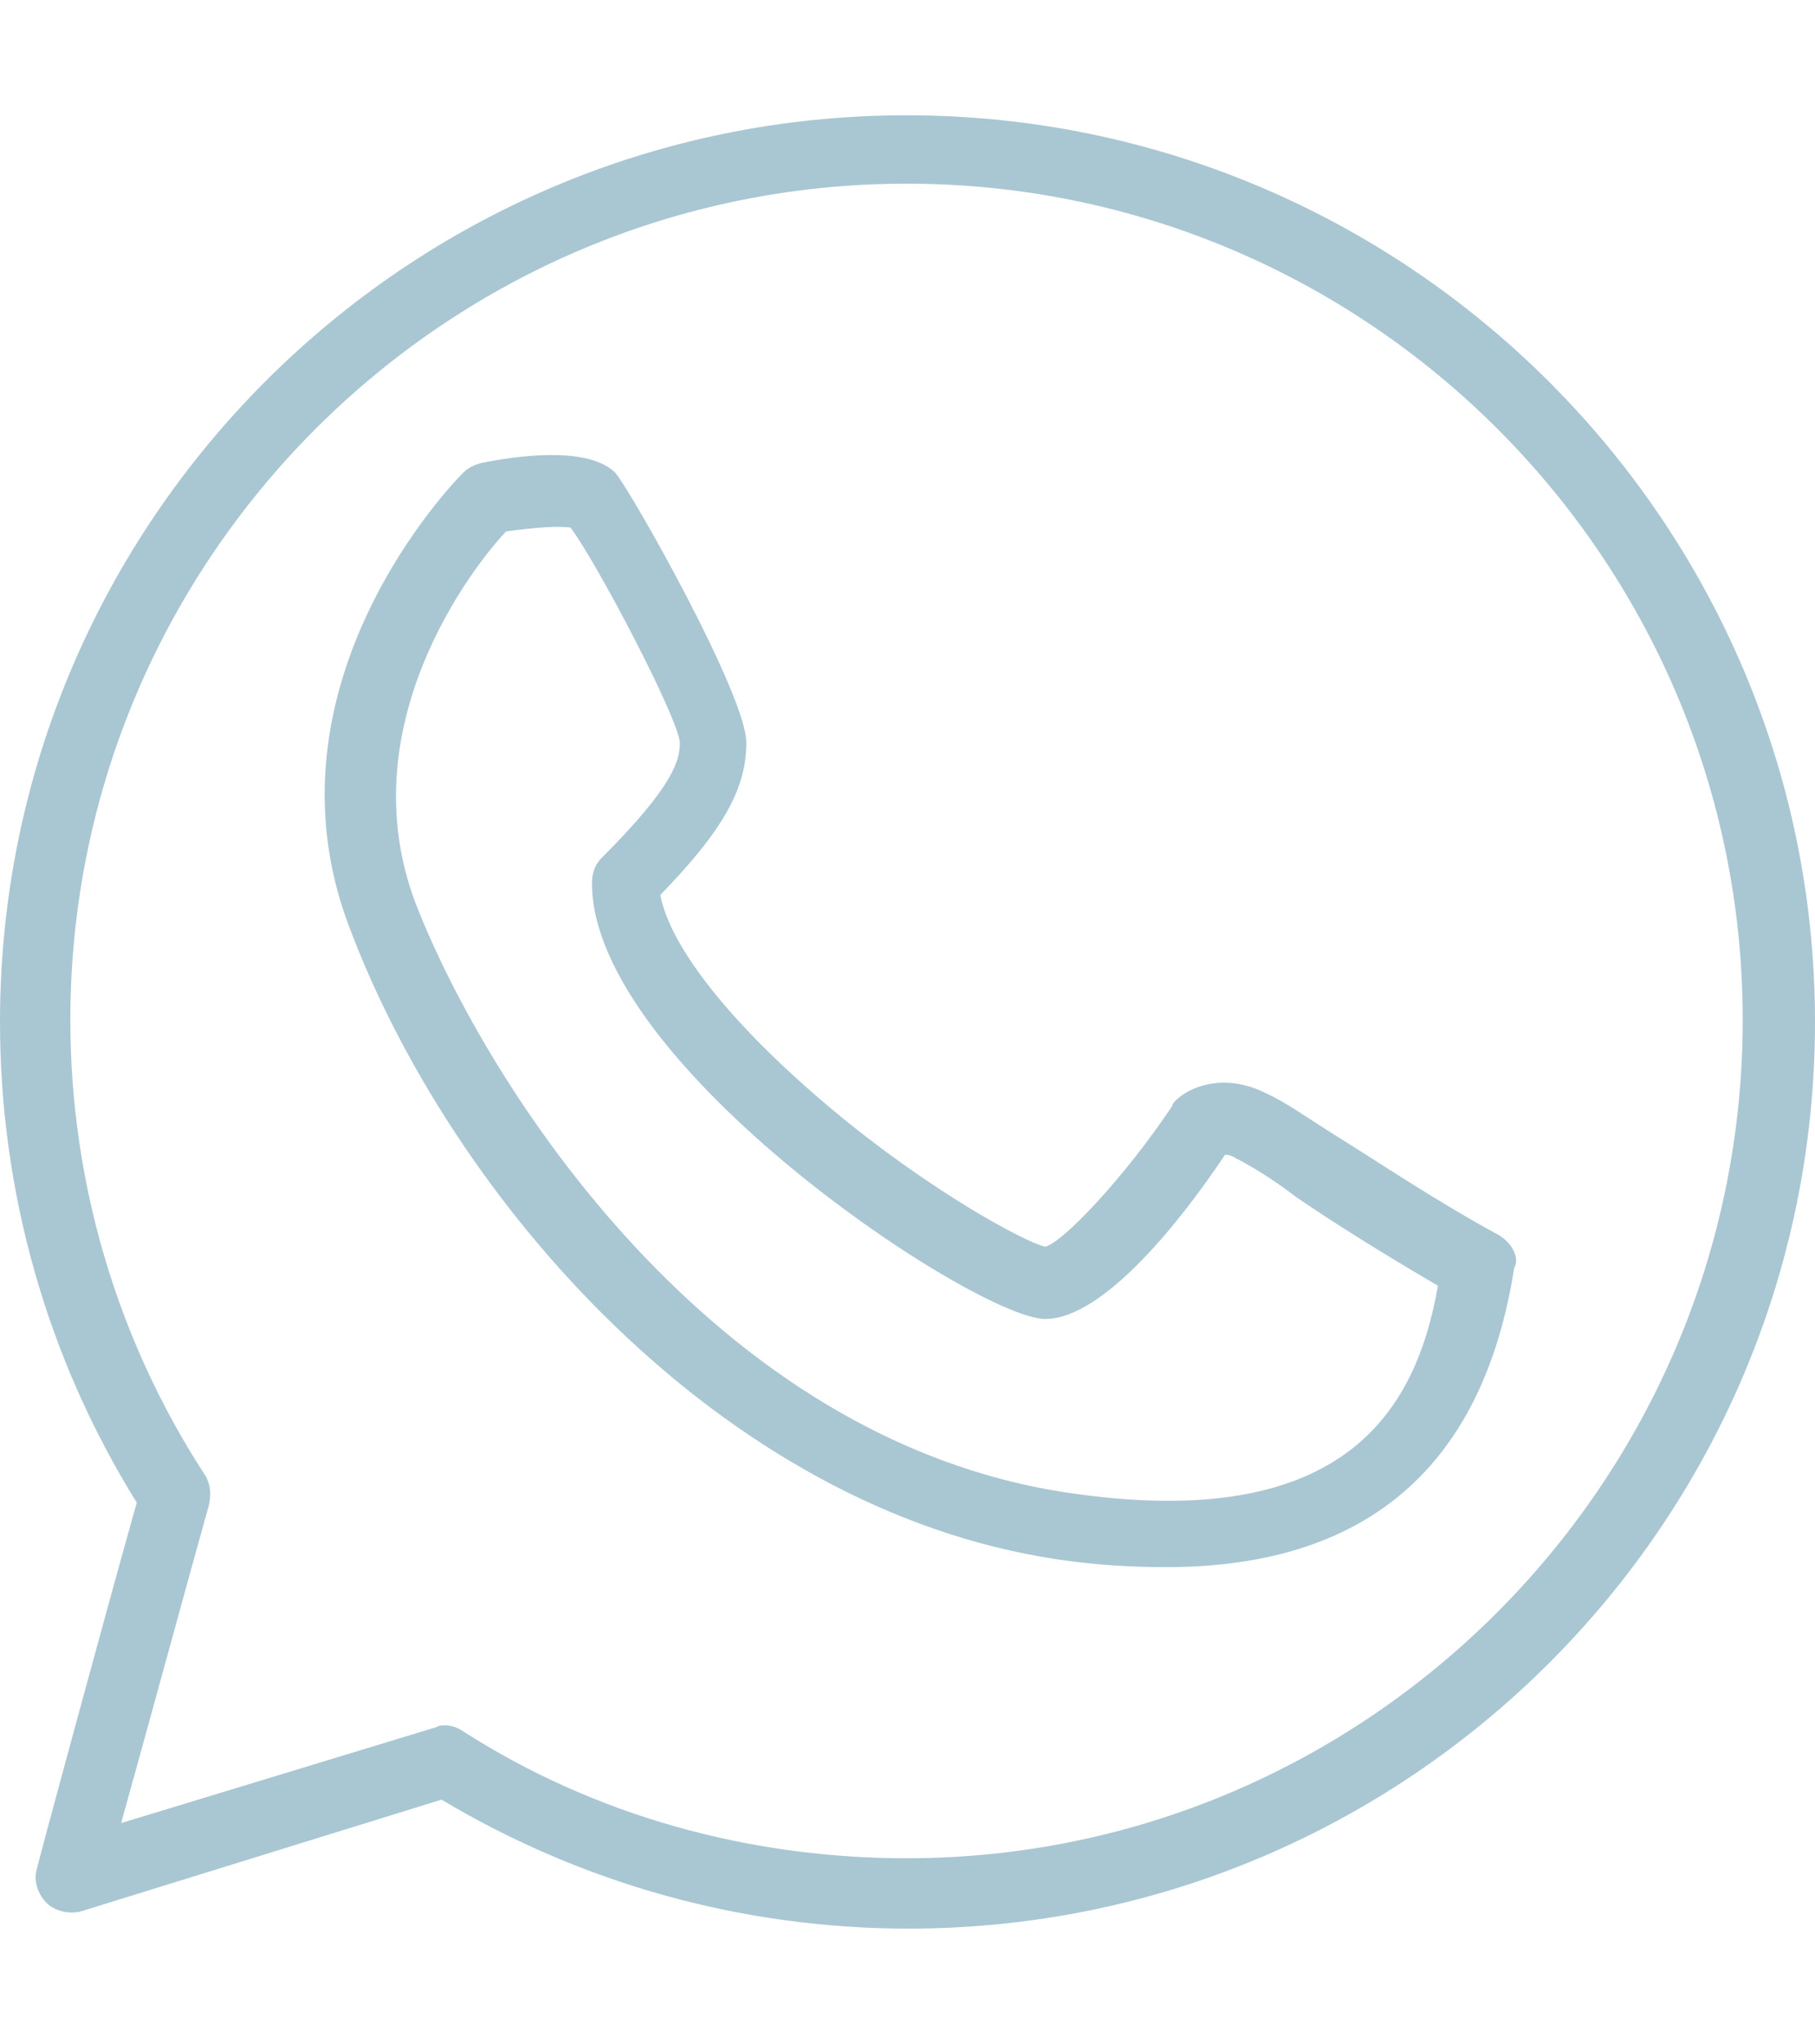
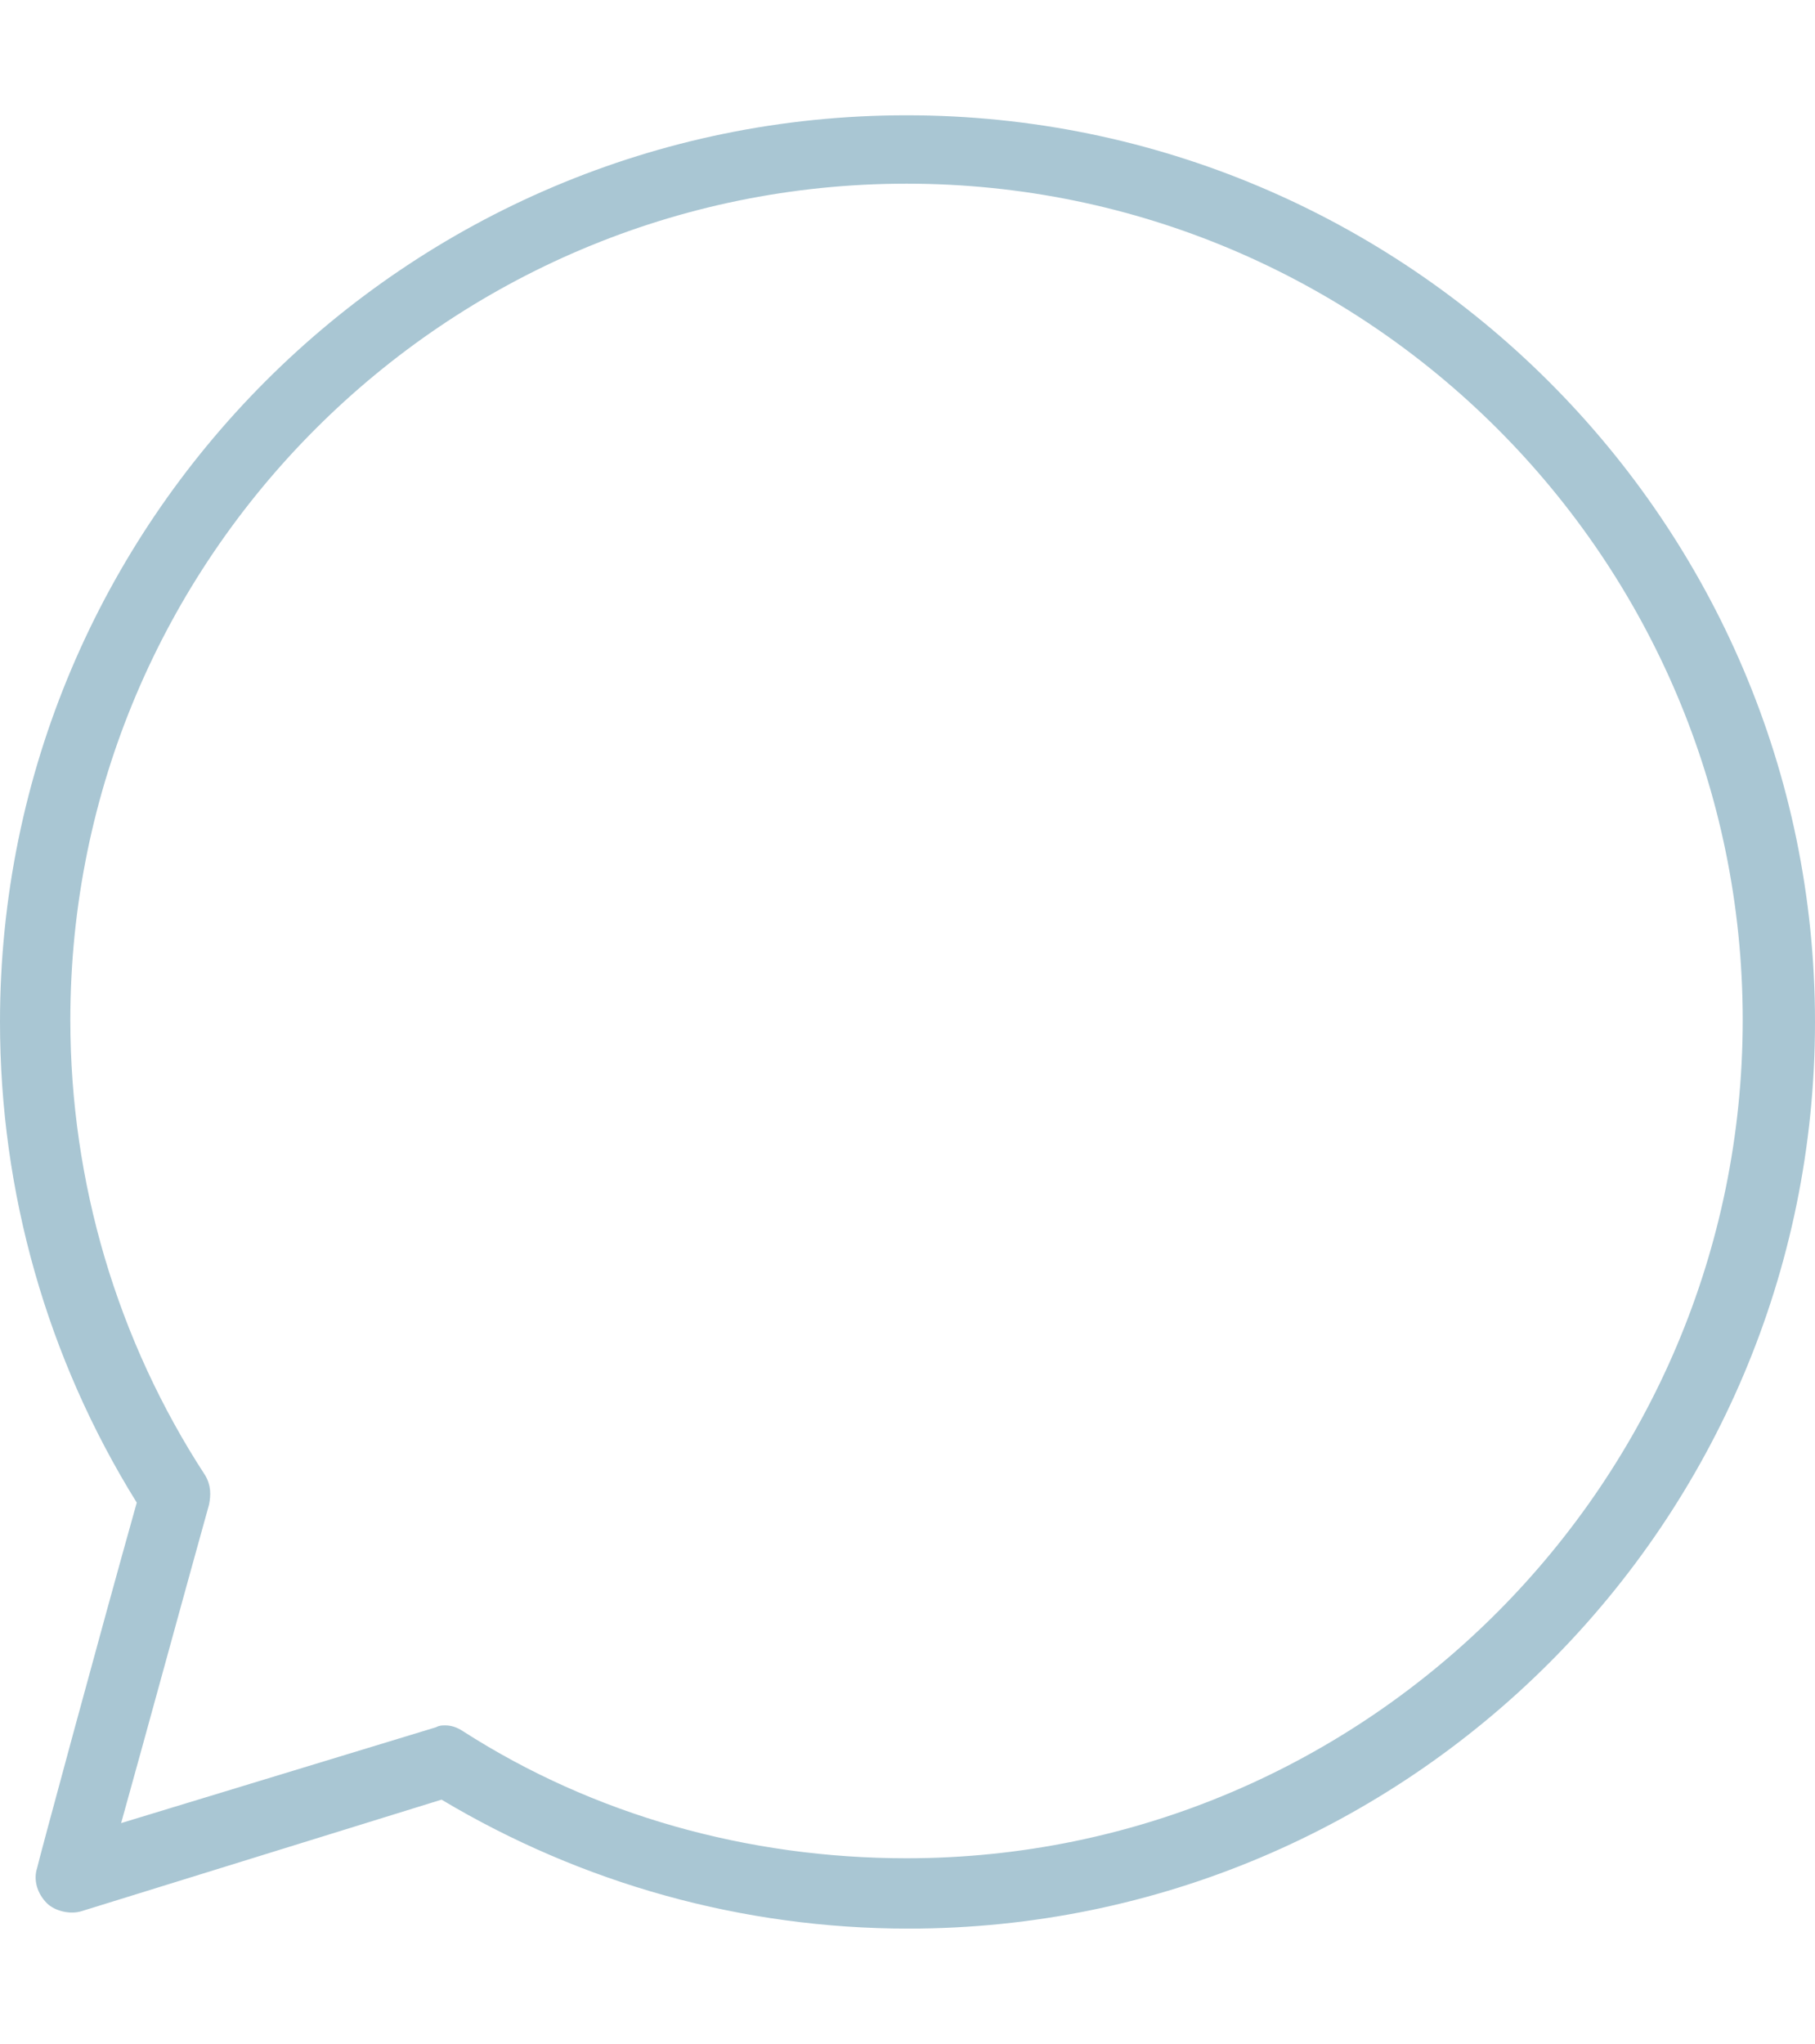
<svg xmlns="http://www.w3.org/2000/svg" version="1.1" id="svg2" x="0px" y="0px" width="92.9px" height="104.6px" viewBox="0 0 92.9 104.6" style="enable-background:new 0 0 92.9 104.6;" xml:space="preserve">
  <style type="text/css">
	.st0{fill:#A9C6D3;}
</style>
  <g>
    <g>
      <path class="st0" d="M46.4,5.9C20.8,5.9,0,26.7,0,52.3C0,61,2.4,69.5,7,76.9c-1.8,6.4-5.1,18.6-5.1,18.7c-0.2,0.6,0,1.3,0.5,1.8    c0.4,0.4,1.2,0.6,1.8,0.4l18.4-5.7c7.2,4.3,15.4,6.6,23.9,6.6c25.6,0,46.4-20.8,46.4-46.4S72,5.9,46.4,5.9z M46.4,95.1    c-8.1,0-16-2.2-22.7-6.5c-0.3-0.2-0.6-0.3-0.9-0.3c-0.2,0-0.3,0-0.5,0.1L6.2,93.3c1.2-4.3,3.3-12,4.5-16.3c0.1-0.5,0.1-1-0.2-1.5    c-4.5-6.9-6.9-15-6.9-23.3c0-23.6,19.2-42.8,42.8-42.8s42.8,19.2,42.8,42.8S70,95.1,46.4,95.1z" />
-       <path class="st0" d="M76.7,63.2c-3.3-1.8-6.1-3.7-8.2-5c-1.6-1-2.7-1.8-3.6-2.2c-2.3-1.2-4.1-0.3-4.7,0.3    c-0.1,0.1-0.2,0.2-0.2,0.3c-2.4,3.6-5.6,7-6.5,7.2c-1-0.2-6-2.9-11-7.1s-8.2-8.2-8.7-10.9c3.3-3.4,4.4-5.5,4.4-7.8    c0-2.4-5.8-12.7-6.7-13.8c-1-1-3.4-1.2-6.9-0.5c-0.3,0.1-0.6,0.2-0.9,0.5c-0.4,0.4-10.6,10.8-5.8,23.3    c5.2,13.8,18.9,29.7,36.2,32.3c2,0.3,3.8,0.4,5.6,0.4c10.2,0,16.2-5.1,17.8-15.3C77.8,64.4,77.4,63.6,76.7,63.2z M54.7,76.4    c-18.3-2.7-29.8-20.9-33.4-30.1c-3.5-9.1,2.9-17.3,4.6-19.1c1.4-0.2,2.7-0.3,3.3-0.2c1.3,1.7,5.5,9.7,5.6,11c0,0.9-0.3,2.2-4,5.9    c-0.3,0.3-0.5,0.7-0.5,1.3c0,9.3,19.7,22.3,23.2,22.3c3,0,7-5.1,9.2-8.4c0.1,0,0.3,0,0.6,0.2c0.6,0.3,1.8,1,3.1,2    c1.9,1.3,4.3,2.8,7.2,4.5C72.5,72.1,68.9,78.5,54.7,76.4z" />
    </g>
  </g>
</svg>